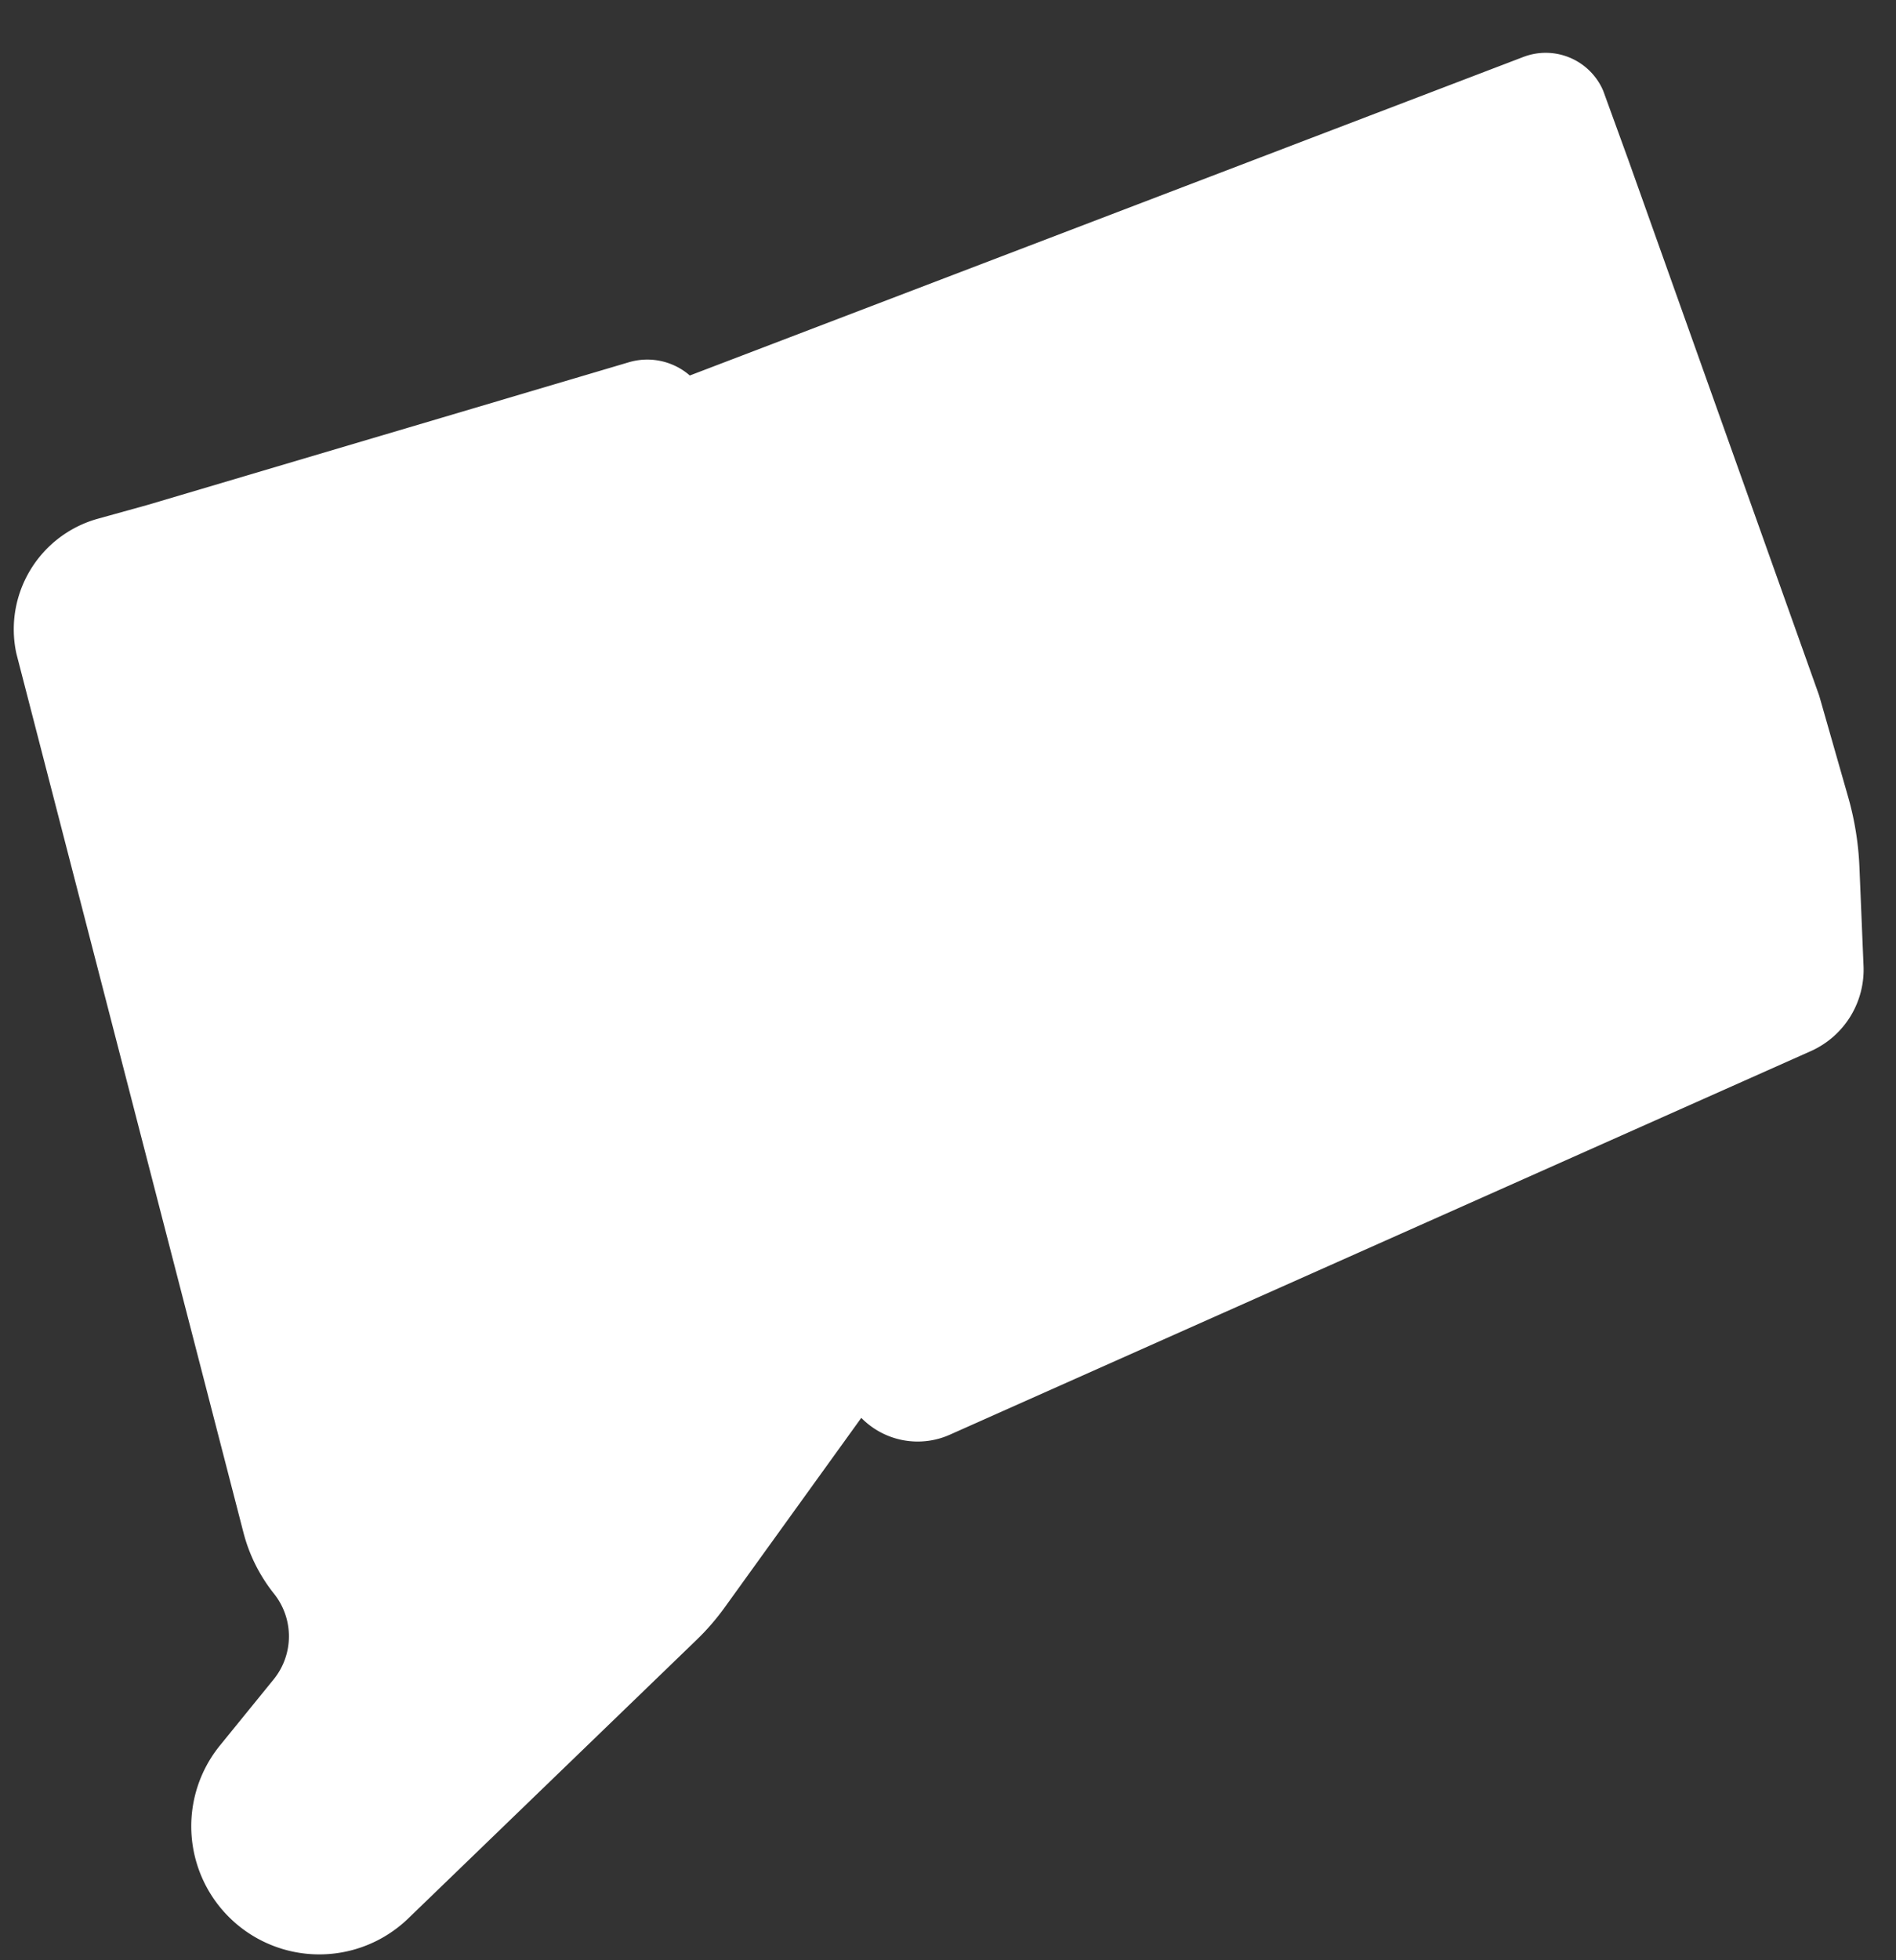
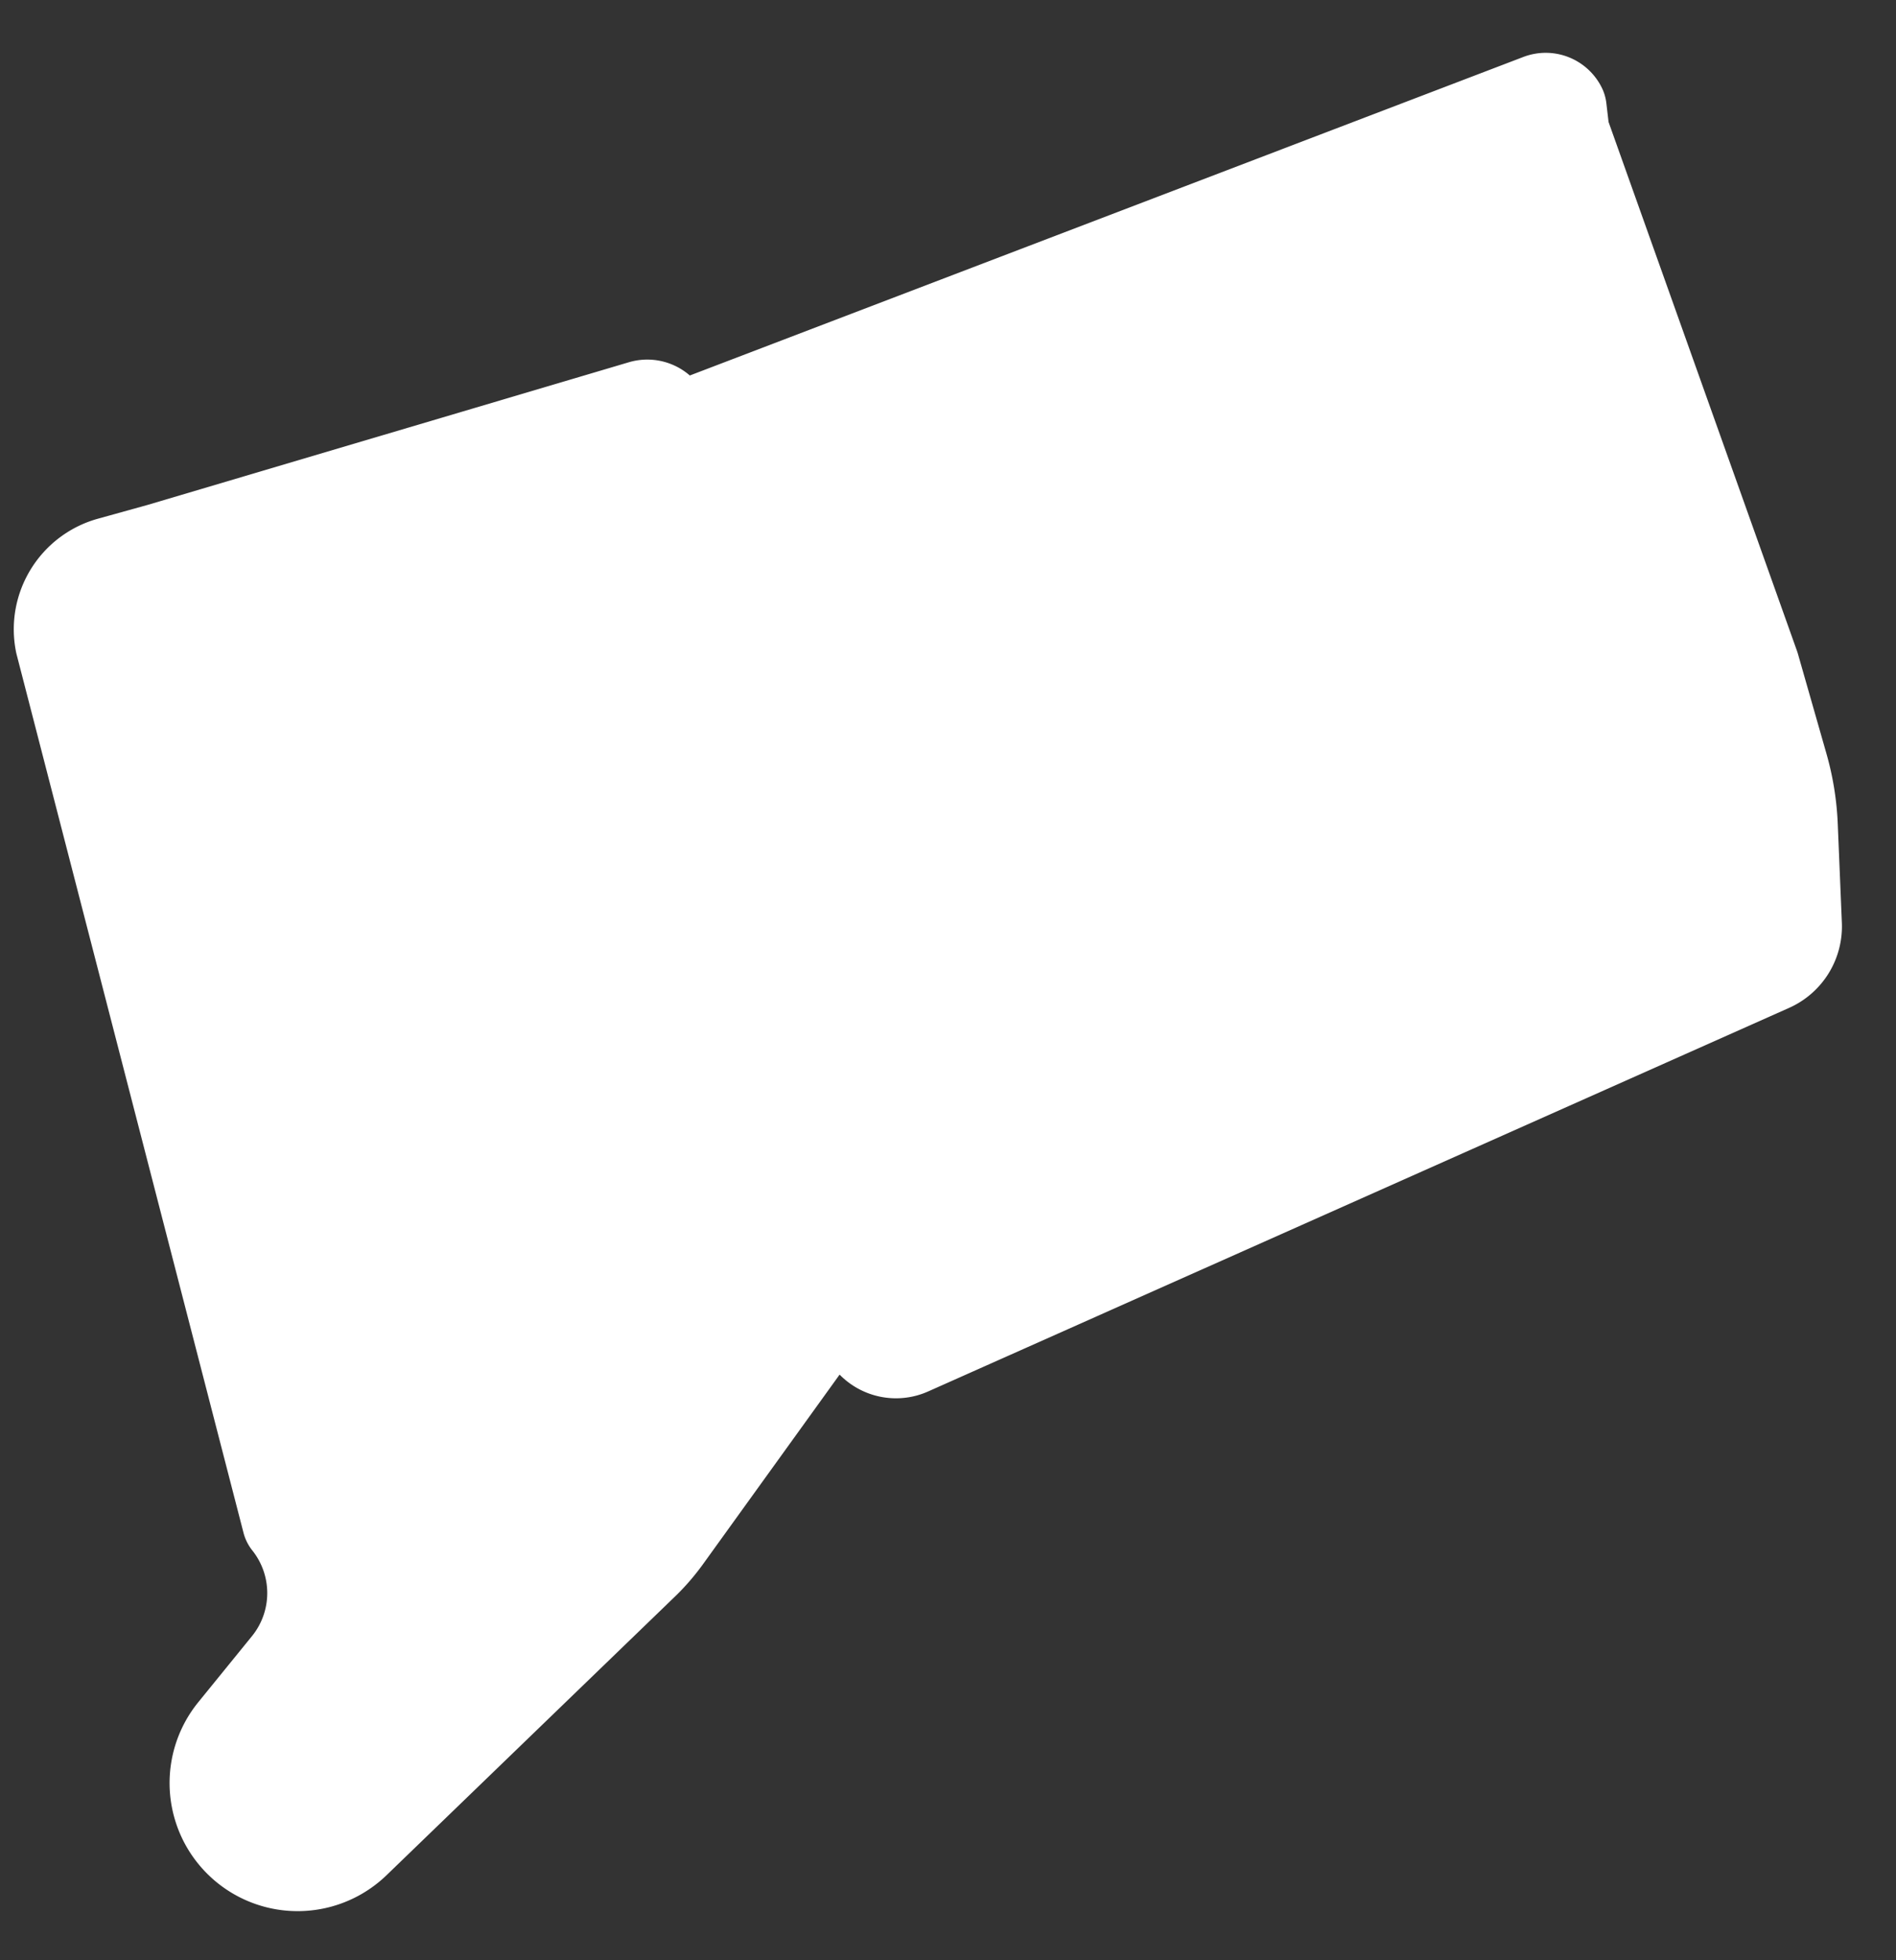
<svg xmlns="http://www.w3.org/2000/svg" width="30" height="31" fill="none">
  <rect width="100%" height="100%" fill="#333333" stroke="none" />
-   <path fill="#fff" stroke="#fff" stroke-linejoin="round" stroke-width="1.5" d="M24.672 1.718a.24.24 0 0 0-.3-.117l-13.52 5.164a.276.276 0 0 1-.354-.155.276.276 0 0 0-.335-.162L2.542 8.706l-.793.22c-.538.15-.87.689-.76 1.236l3.59 13.89c.065.25.182.482.343.684a1.83 1.83 0 0 1-.009 2.294l-.848 1.043a1.276 1.276 0 0 0 1.877 1.723l4.563-4.406q.19-.184.345-.397l2.372-3.29a.5.5 0 0 1 .851.068.5.5 0 0 0 .65.233l13.623-6.066a.66.66 0 0 0 .391-.63l-.065-1.565a4 4 0 0 0-.15-.932l-.452-1.581-3.01-8.445z" />
+   <path fill="#fff" stroke="#fff" stroke-linejoin="round" stroke-width="1.5" d="M24.672 1.718a.24.24 0 0 0-.3-.117l-13.52 5.164a.276.276 0 0 1-.354-.155.276.276 0 0 0-.335-.162L2.542 8.706l-.793.22c-.538.15-.87.689-.76 1.236l3.59 13.89a1.83 1.83 0 0 1-.009 2.294l-.848 1.043a1.276 1.276 0 0 0 1.877 1.723l4.563-4.406q.19-.184.345-.397l2.372-3.29a.5.5 0 0 1 .851.068.5.5 0 0 0 .65.233l13.623-6.066a.66.66 0 0 0 .391-.63l-.065-1.565a4 4 0 0 0-.15-.932l-.452-1.581-3.01-8.445z" />
</svg>